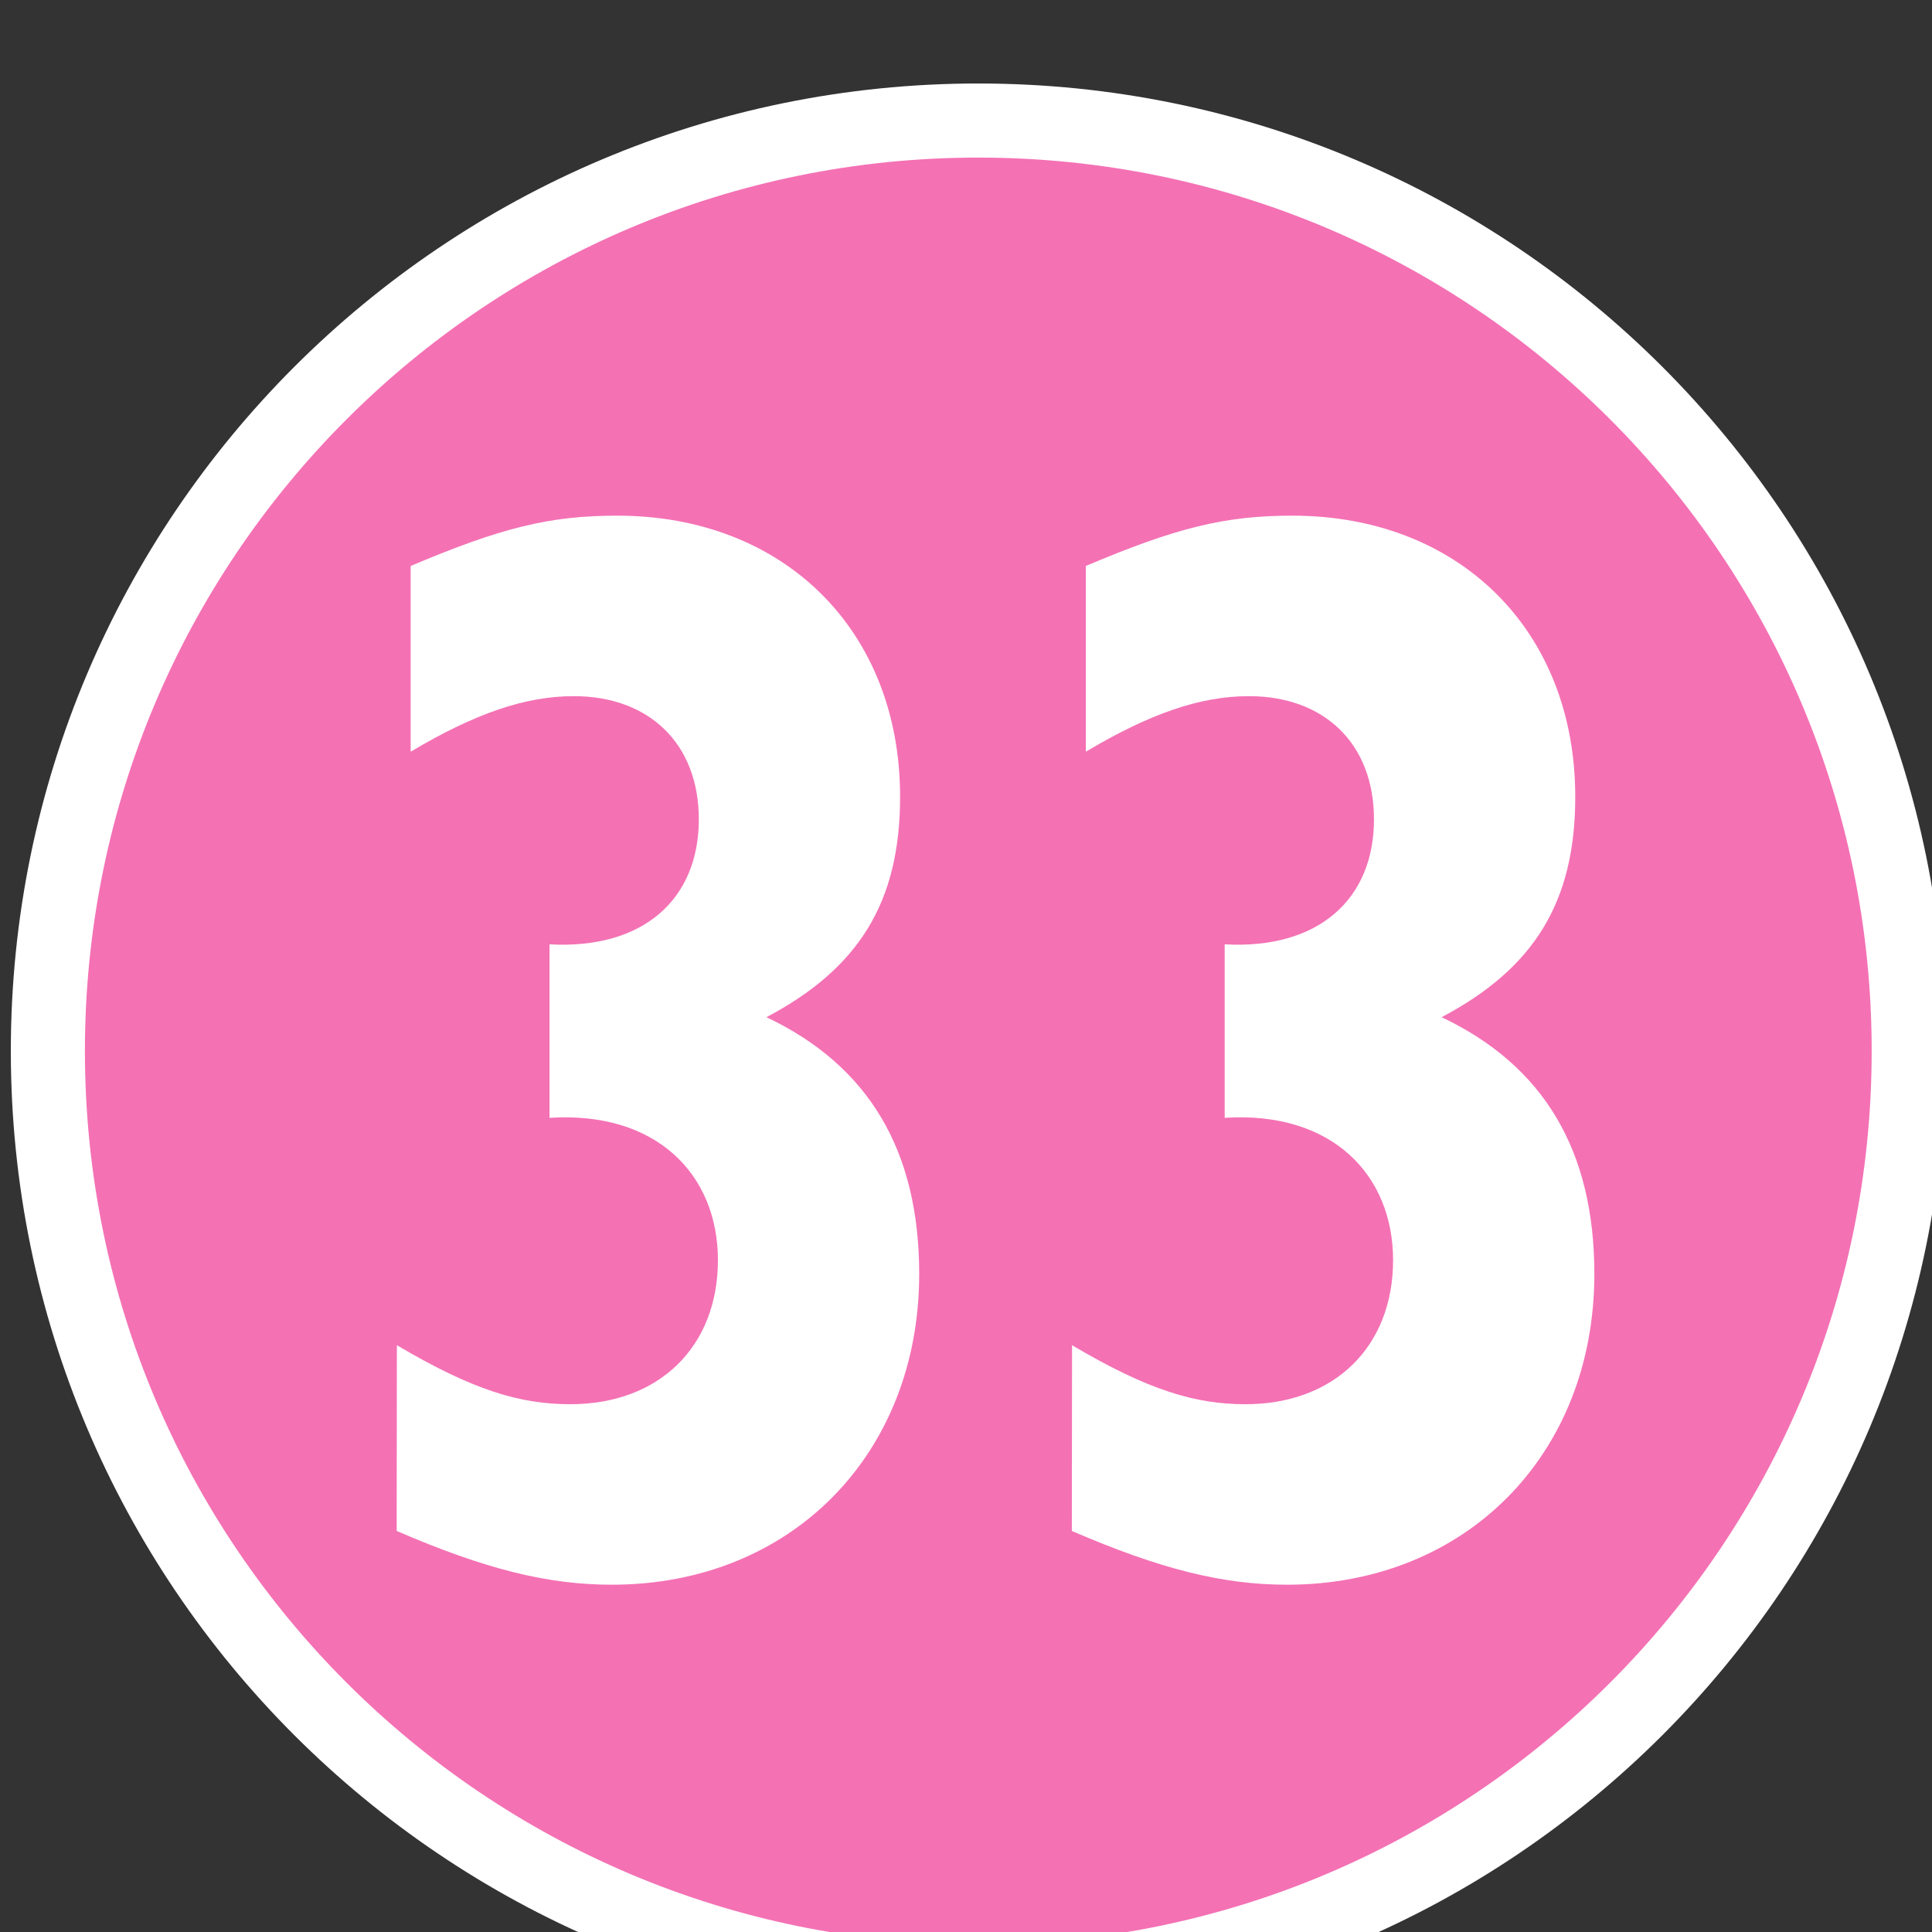
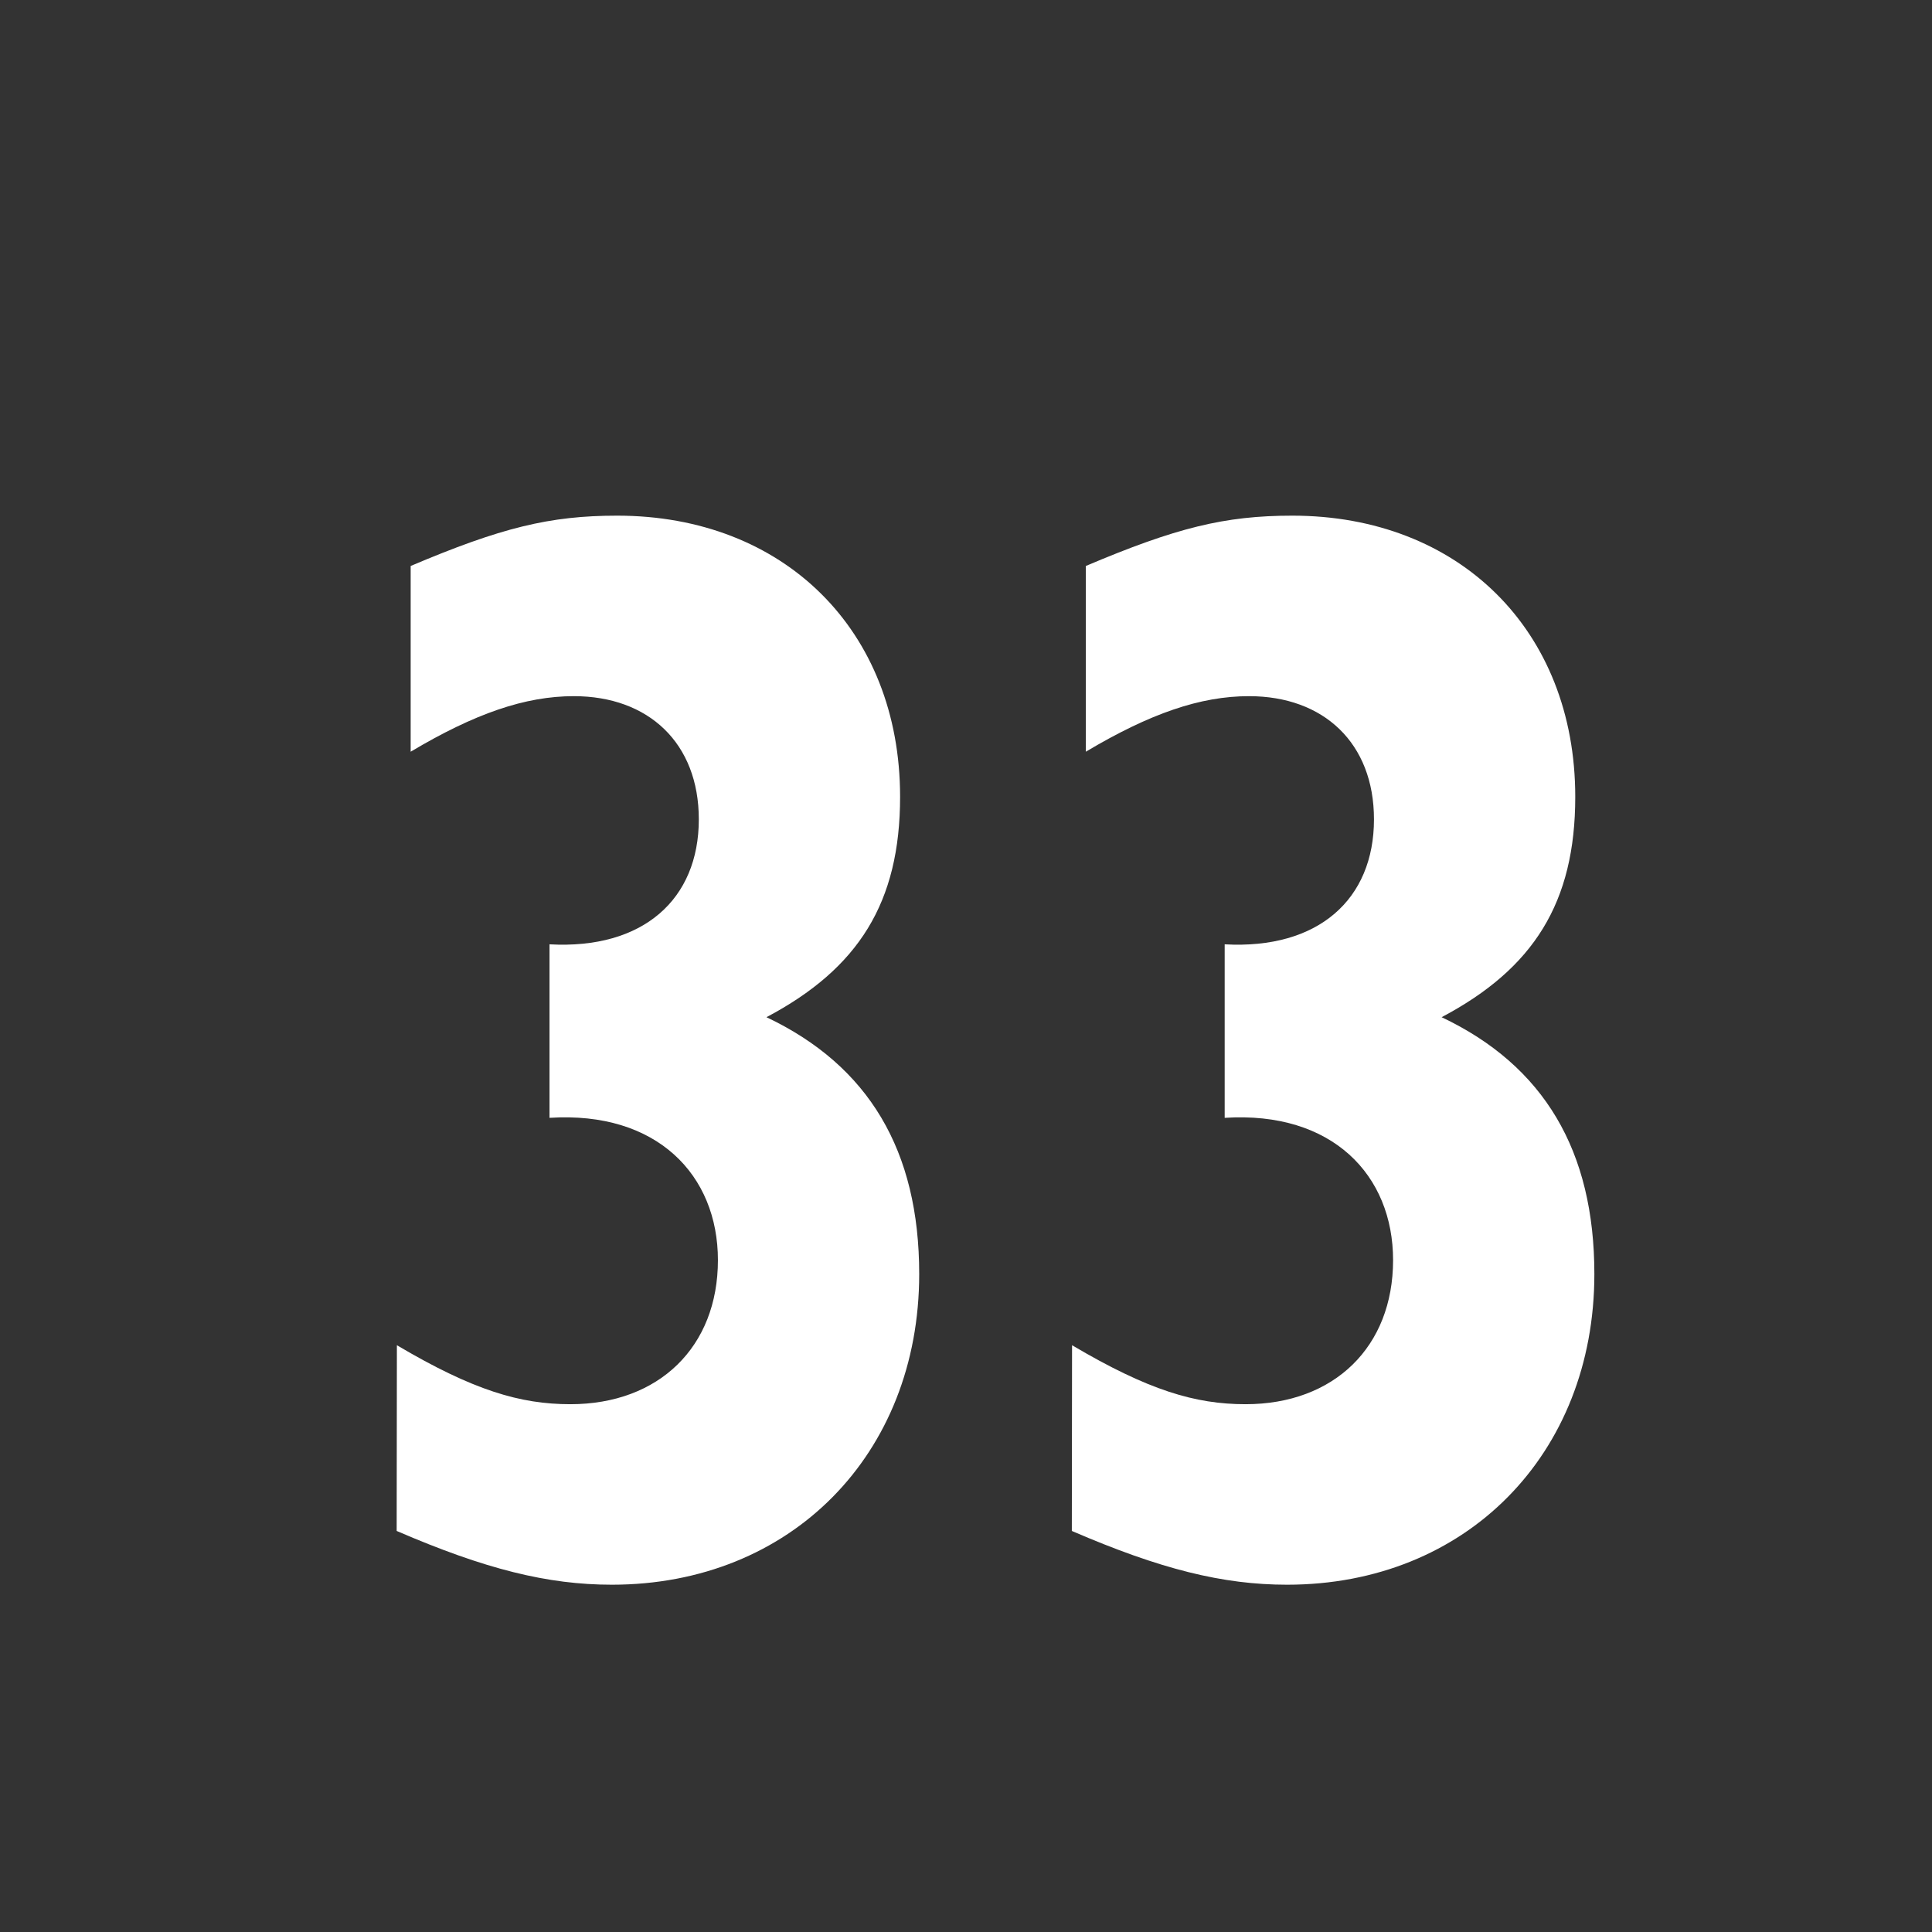
<svg xmlns="http://www.w3.org/2000/svg" width="4.609mm" height="4.609mm" viewBox="0 0 4.609 4.609" version="1.1" id="svg1" xml:space="preserve">
  <rect x="0" y="0" width="4.609" height="4.609" fill="#333333" stroke="none" />
  <defs id="defs1" />
  <g id="g1" transform="matrix(0.265,0,0,0.265,-16.633,-126.719)">
-     <path id="path12527" d="m 63.197,487.646 c 0,-4.625 3.751,-8.376 8.376,-8.376 4.627,0 8.376,3.751 8.376,8.376 0,4.627 -3.749,8.376 -8.376,8.376 -4.625,0 -8.376,-3.749 -8.376,-8.376" style="fill:#f471b4;fill-opacity:1;fill-rule:nonzero;stroke:#ffffff;stroke-width:0.667;stroke-linecap:butt;stroke-linejoin:round;stroke-miterlimit:3.864;stroke-dasharray:none;stroke-opacity:1" />
    <path id="path12528" d="m 66.337,491.967 c 0.797,0.344 1.359,0.484 1.938,0.484 1.609,0 2.766,-1.172 2.766,-2.797 0,-1.109 -0.453,-1.875 -1.375,-2.312 0.828,-0.438 1.203,-1.031 1.203,-1.984 0,-1.5 -1.047,-2.531 -2.547,-2.531 -0.609,0 -1.047,0.109 -1.859,0.453 v 1.672 c 0.578,-0.344 1.031,-0.5 1.469,-0.5 0.672,0 1.125,0.422 1.125,1.109 0,0.719 -0.5,1.172 -1.344,1.125 v 1.562 c 0.969,-0.062 1.516,0.516 1.516,1.281 0,0.781 -0.531,1.297 -1.328,1.297 -0.453,0 -0.875,-0.125 -1.562,-0.531 z m 6.078,0 c 0.797,0.344 1.359,0.484 1.938,0.484 1.609,0 2.766,-1.172 2.766,-2.797 0,-1.109 -0.453,-1.875 -1.375,-2.312 0.828,-0.438 1.203,-1.031 1.203,-1.984 0,-1.5 -1.047,-2.531 -2.547,-2.531 -0.609,0 -1.047,0.109 -1.859,0.453 v 1.672 c 0.578,-0.344 1.031,-0.5 1.469,-0.5 0.672,0 1.125,0.422 1.125,1.109 0,0.719 -0.5,1.172 -1.344,1.125 v 1.562 c 0.969,-0.062 1.516,0.516 1.516,1.281 0,0.781 -0.531,1.297 -1.328,1.297 -0.453,0 -0.875,-0.125 -1.562,-0.531 z m 0,0" style="fill:#ffffff;fill-opacity:1;fill-rule:nonzero;stroke:none;stroke-width:1.446" aria-label="33" />
  </g>
</svg>